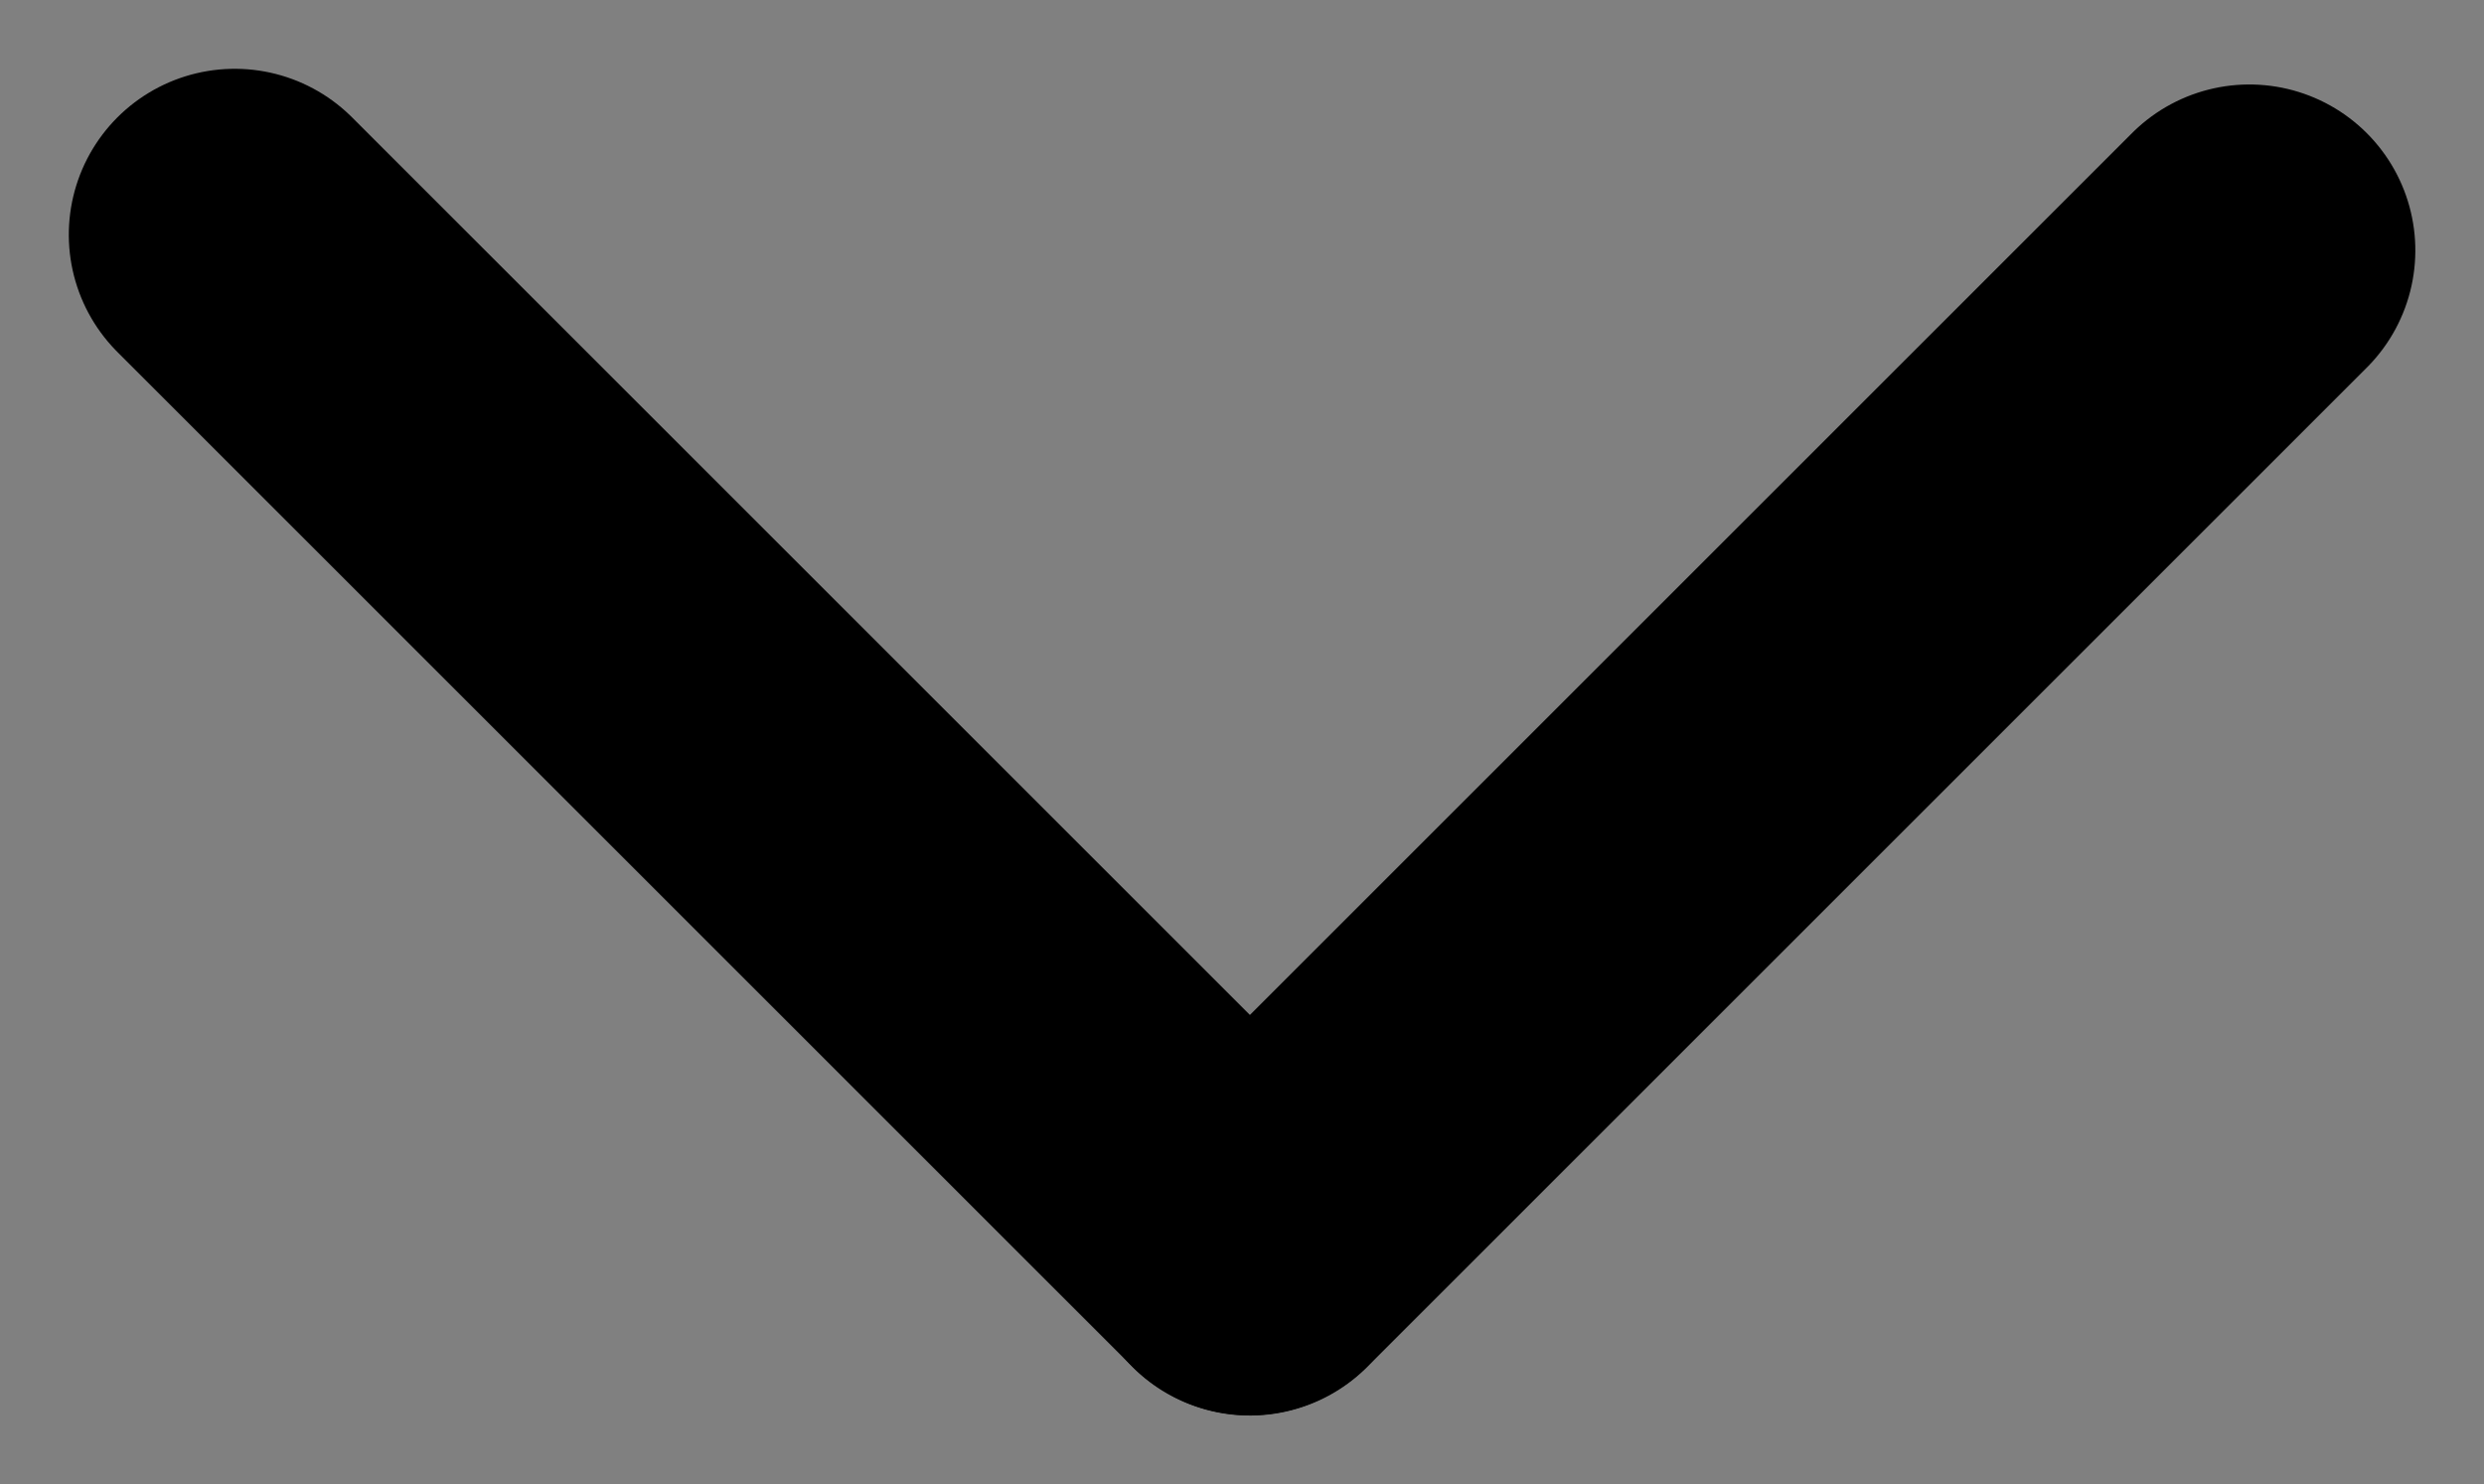
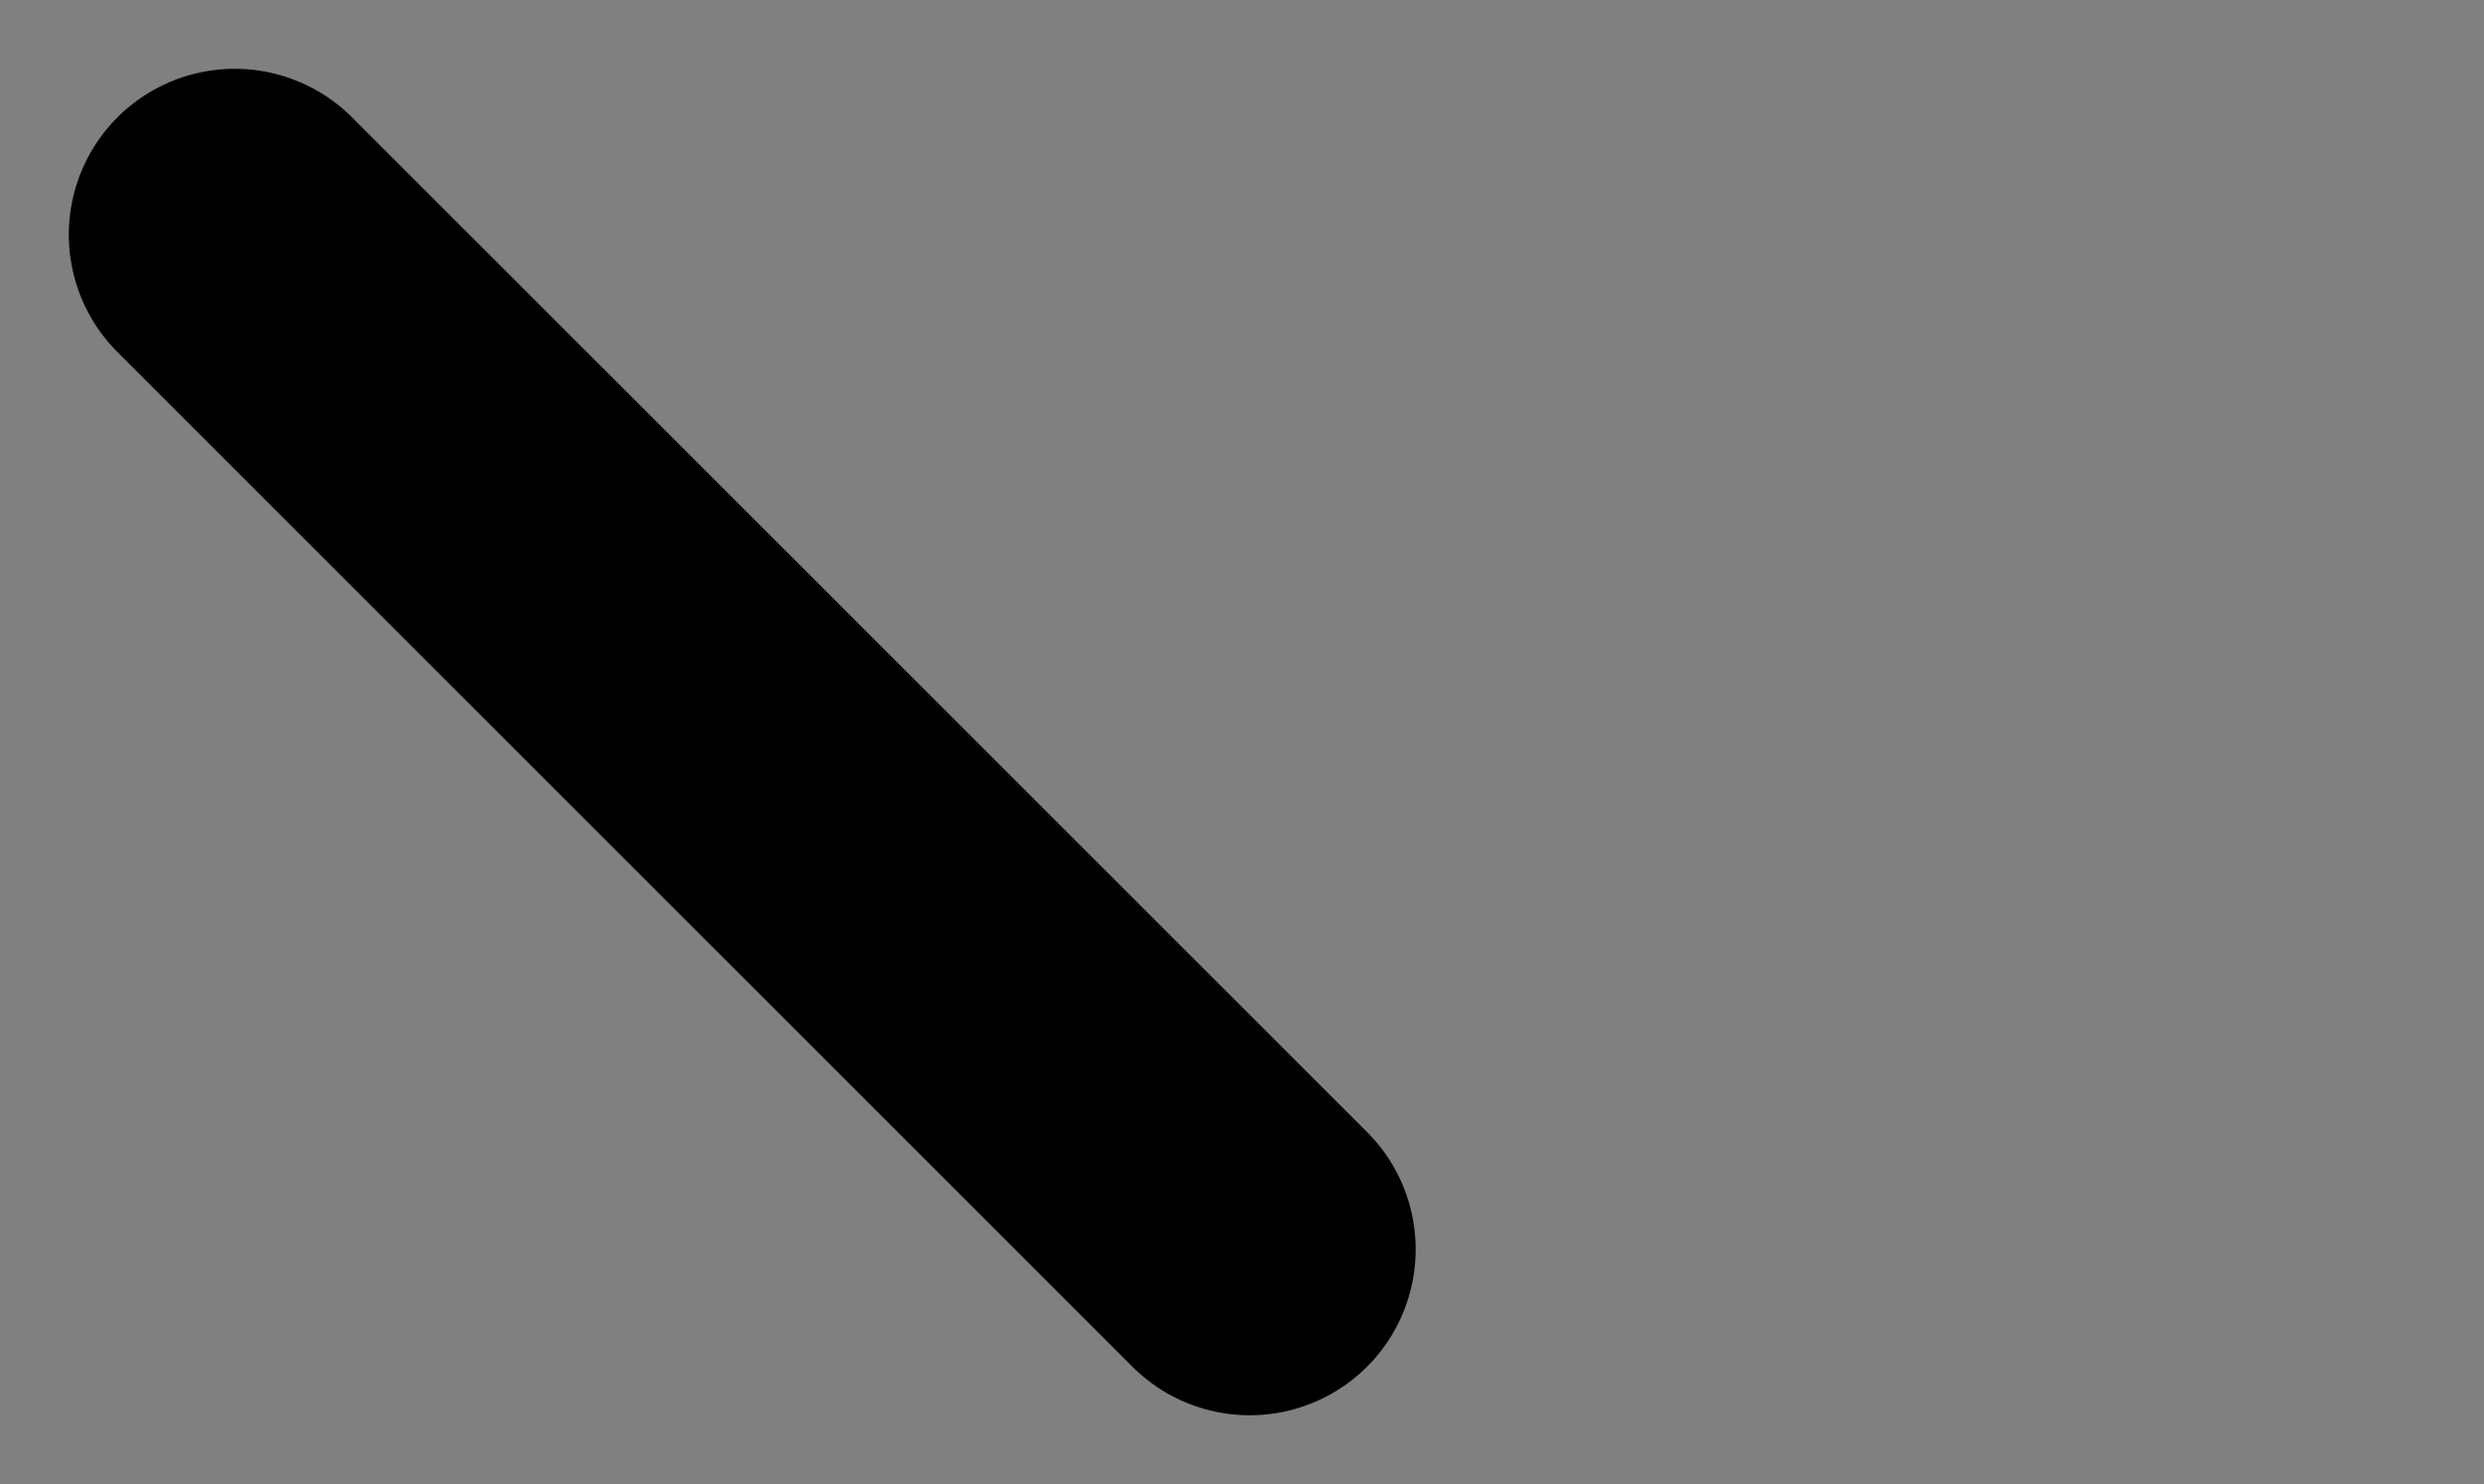
<svg xmlns="http://www.w3.org/2000/svg" width="29.938" height="17.894" viewBox="0 0 29.938 17.894">
  <rect x="0" y="0" width="29.938" height="17.894" fill="#808080" stroke="none" />
  <g transform="translate(-851.147 -989.193)">
    <path d="M-14083.292-14432.511h17.3" transform="translate(607.041 21155.74) rotate(45)" fill="#fff" stroke="#000" stroke-linecap="round" stroke-width="4" />
-     <path d="M-14083.293-14432.511h17.037" transform="translate(-19285.461 745.277) rotate(135)" fill="#fff" stroke="#000" stroke-linecap="round" stroke-width="4" />
  </g>
</svg>